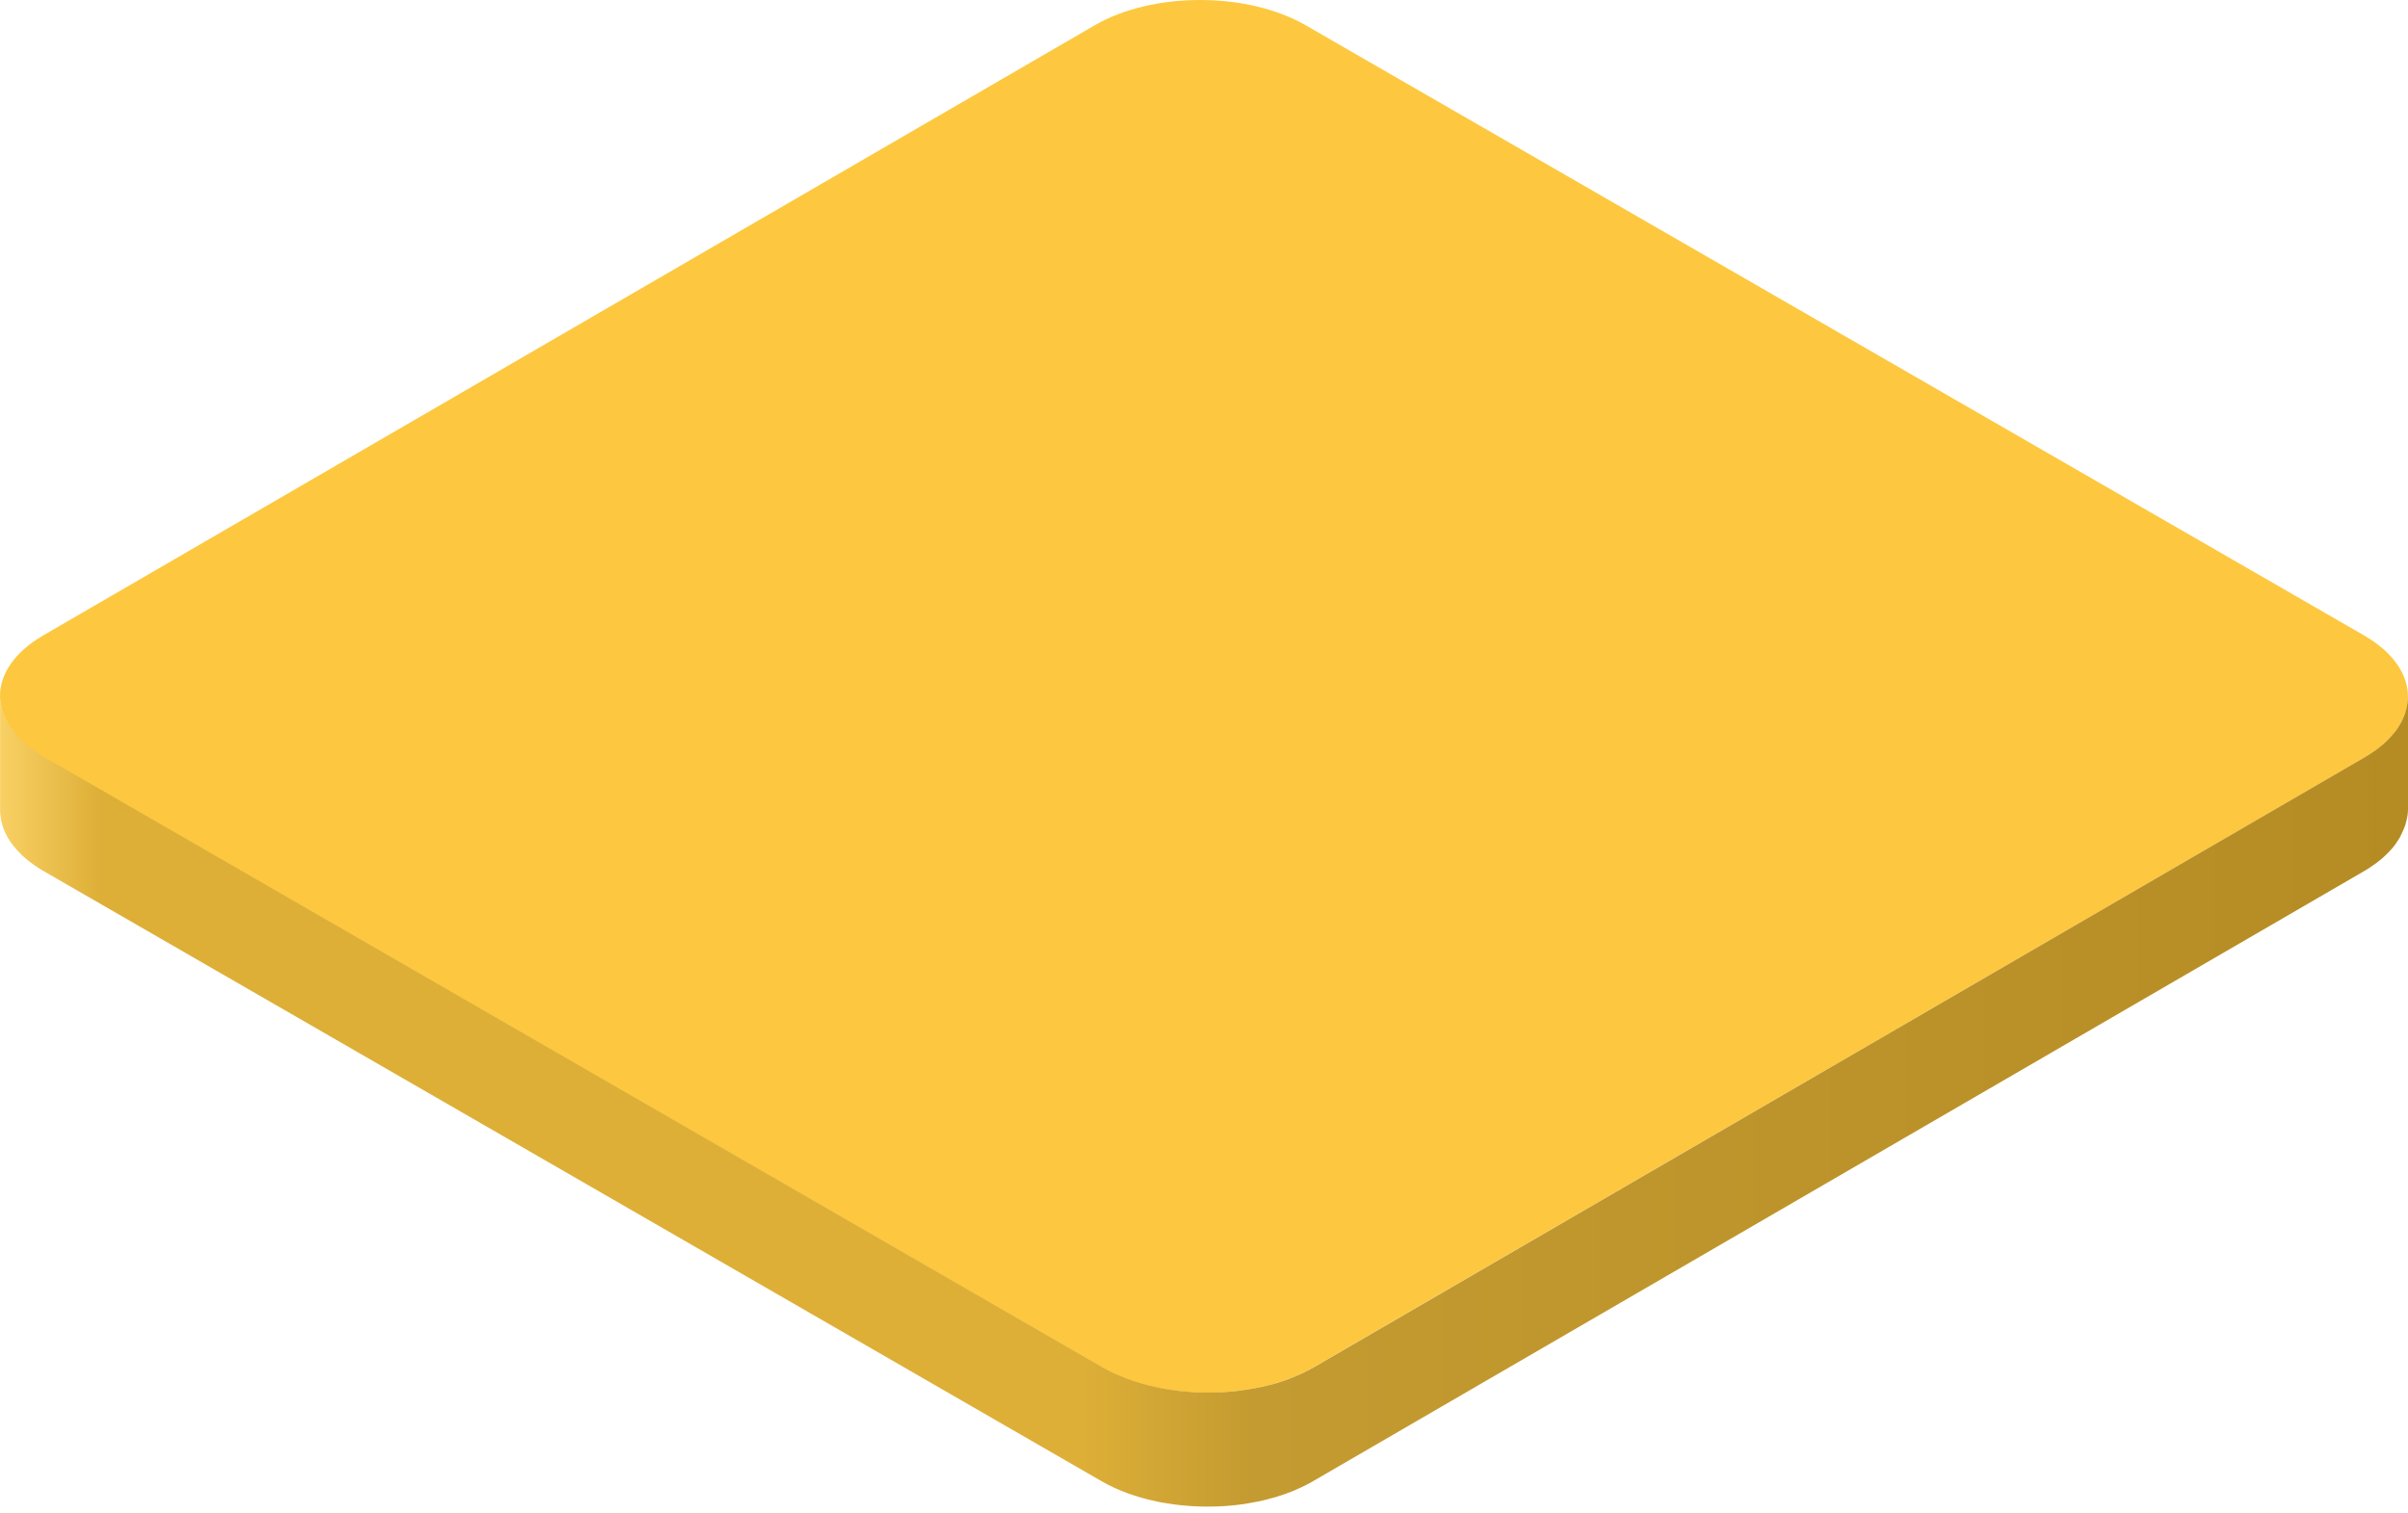
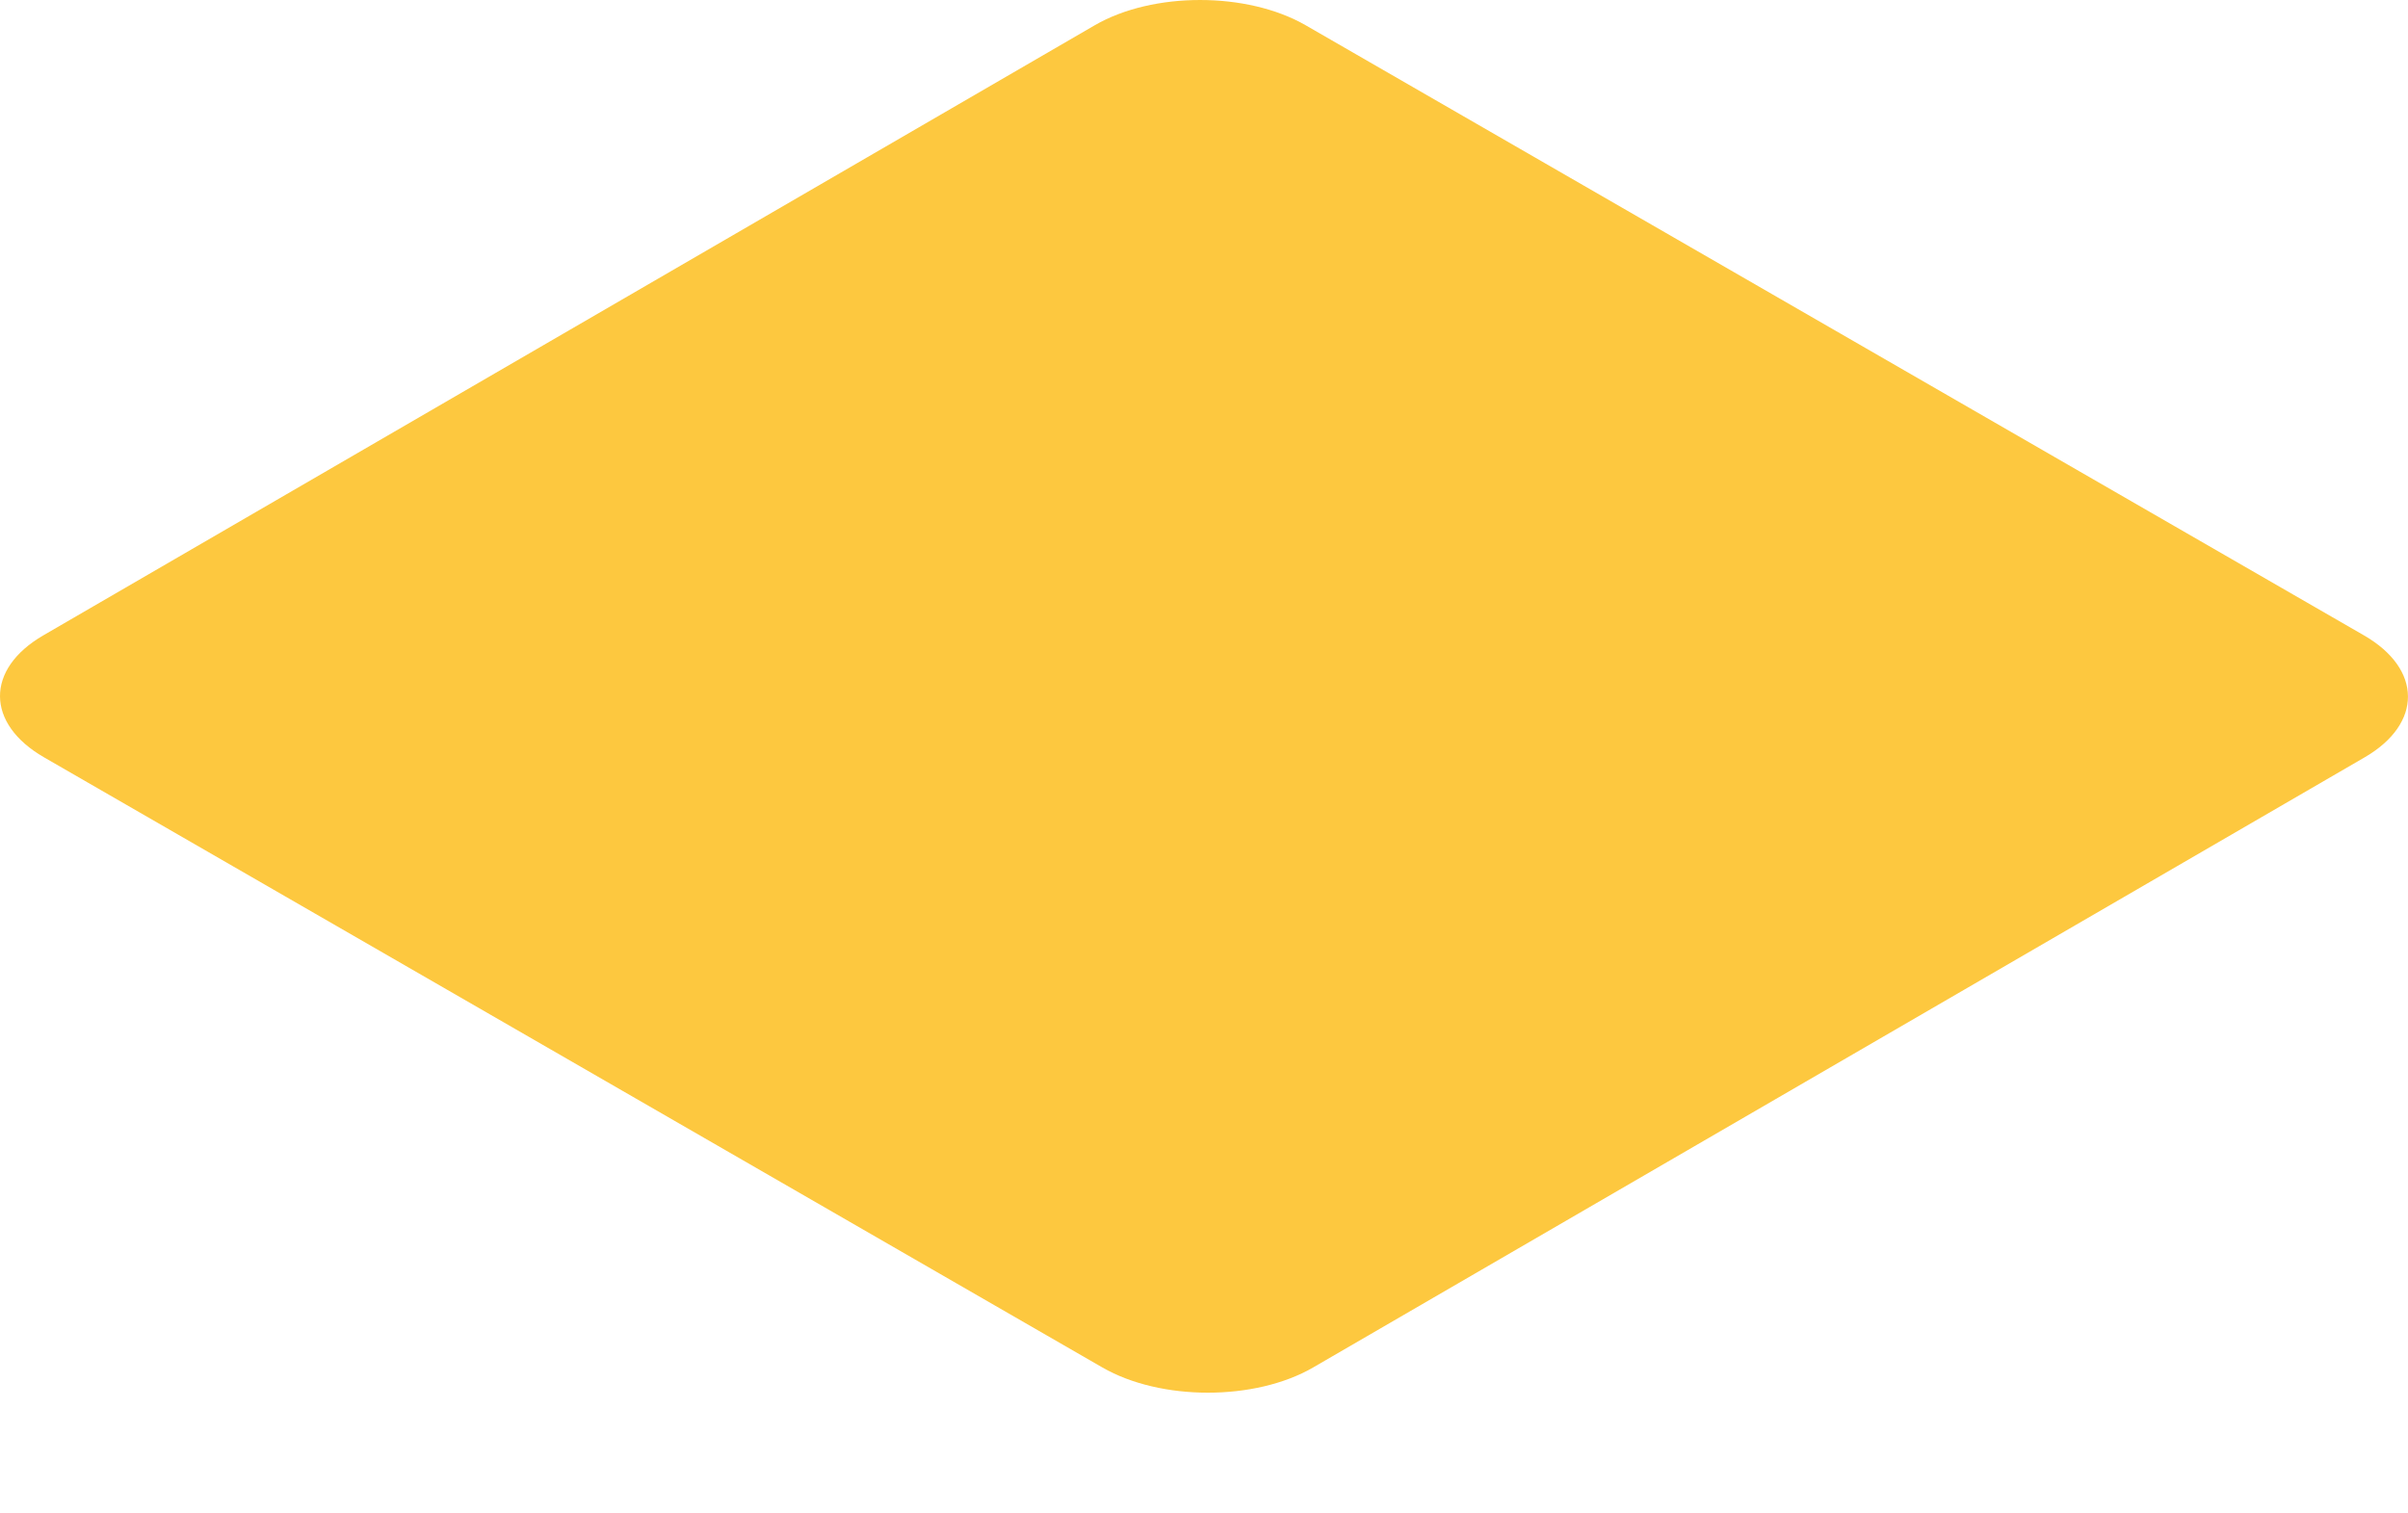
<svg xmlns="http://www.w3.org/2000/svg" width="191" height="120" viewBox="0 0 191 120" fill="none">
  <path d="M187.502 50.4C192.14 53.073 192.165 57.406 187.561 60.079L104.167 108.474C99.559 111.148 92.068 111.148 87.43 108.474L3.494 60.079C-1.143 57.406 -1.168 53.073 3.44 50.4L86.834 2.005C91.437 -0.668 98.928 -0.668 103.566 2.005L187.502 50.4Z" fill="#FDC83F" />
-   <path d="M190.946 55.84C190.936 55.894 190.931 55.949 190.916 56.008C190.887 56.18 190.842 56.347 190.788 56.515C190.778 56.539 190.778 56.564 190.768 56.589C190.704 56.776 190.625 56.963 190.532 57.15C190.507 57.194 190.487 57.238 190.463 57.288C190.369 57.465 190.266 57.637 190.147 57.809C190.142 57.819 190.133 57.829 190.128 57.839C190.004 58.016 189.857 58.194 189.704 58.366C189.664 58.415 189.62 58.459 189.576 58.509C189.433 58.661 189.28 58.814 189.112 58.962C189.088 58.981 189.068 59.006 189.043 59.026C188.846 59.198 188.629 59.365 188.403 59.533C188.339 59.577 188.275 59.621 188.21 59.661C188.003 59.803 187.792 59.941 187.565 60.074L104.2 108.469C103.934 108.622 103.653 108.77 103.368 108.907C103.274 108.952 103.18 108.991 103.087 109.035C102.88 109.129 102.673 109.218 102.461 109.301C102.382 109.331 102.298 109.365 102.219 109.395C101.968 109.488 101.716 109.577 101.455 109.656C101.406 109.671 101.357 109.69 101.307 109.705C101.204 109.735 101.1 109.759 100.997 109.789C100.721 109.867 100.44 109.941 100.159 110.005C100.021 110.035 99.878 110.064 99.735 110.089C99.484 110.138 99.228 110.187 98.971 110.227C98.745 110.261 98.513 110.296 98.281 110.325C98.198 110.335 98.119 110.345 98.035 110.355C97.705 110.389 97.374 110.419 97.039 110.439C96.719 110.458 96.399 110.463 96.073 110.468C95.999 110.468 95.93 110.473 95.857 110.473C95.462 110.473 95.068 110.463 94.674 110.439C94.57 110.434 94.467 110.419 94.363 110.414C94.073 110.394 93.777 110.37 93.486 110.335C93.338 110.32 93.195 110.296 93.052 110.276C92.806 110.242 92.559 110.207 92.318 110.163C92.175 110.138 92.032 110.104 91.889 110.074C91.628 110.02 91.372 109.966 91.12 109.902C90.972 109.863 90.825 109.823 90.677 109.784C90.43 109.715 90.194 109.641 89.957 109.562C89.819 109.518 89.676 109.469 89.538 109.419C89.287 109.331 89.046 109.227 88.809 109.129C88.696 109.08 88.577 109.035 88.469 108.986C88.124 108.829 87.789 108.656 87.468 108.474L3.562 60.079C2.463 59.444 1.487 58.607 0.762 57.568C0.679 57.445 0.595 57.322 0.521 57.199C0.393 56.992 0.309 56.766 0.23 56.539C0.215 56.5 0.211 56.456 0.196 56.411C0.146 56.249 0.102 56.081 0.073 55.919C0.063 55.855 0.058 55.791 0.048 55.727C0.028 55.555 0.004 55.382 0.008 55.205V64.26C0.008 64.338 0.008 64.417 0.013 64.496C0.018 64.59 0.038 64.683 0.048 64.781C0.058 64.846 0.063 64.909 0.073 64.974C0.073 64.993 0.073 65.018 0.082 65.037C0.112 65.18 0.151 65.323 0.196 65.466C0.211 65.505 0.215 65.549 0.23 65.589C0.23 65.594 0.23 65.599 0.23 65.604C0.299 65.801 0.383 65.998 0.482 66.194C0.482 66.204 0.487 66.209 0.491 66.219C0.59 66.416 0.708 66.608 0.841 66.795C0.861 66.82 0.876 66.849 0.896 66.874C0.91 66.894 0.92 66.913 0.935 66.928C1.058 67.1 1.196 67.263 1.344 67.43C1.379 67.469 1.423 67.509 1.457 67.548C1.551 67.647 1.645 67.75 1.748 67.849C1.802 67.903 1.862 67.952 1.921 68.001C1.95 68.026 1.975 68.05 2.004 68.075C2.197 68.243 2.404 68.405 2.625 68.562C2.66 68.587 2.694 68.612 2.729 68.636C2.911 68.764 3.099 68.887 3.296 69.006C3.36 69.045 3.429 69.084 3.498 69.124L87.404 117.519C87.725 117.701 88.06 117.873 88.405 118.031C88.518 118.08 88.632 118.129 88.745 118.179C88.986 118.282 89.228 118.38 89.474 118.469C89.612 118.518 89.75 118.568 89.893 118.612C90.13 118.691 90.371 118.764 90.613 118.833C90.761 118.873 90.908 118.912 91.056 118.952C91.313 119.016 91.569 119.07 91.825 119.124C91.924 119.144 92.017 119.173 92.116 119.188C92.16 119.198 92.21 119.203 92.254 119.208C92.495 119.252 92.742 119.286 92.988 119.321C93.131 119.34 93.279 119.365 93.422 119.38C93.713 119.414 94.004 119.439 94.299 119.459C94.393 119.464 94.487 119.478 94.58 119.483C94.59 119.483 94.6 119.483 94.61 119.483C95.004 119.508 95.398 119.518 95.793 119.518C95.866 119.518 95.935 119.513 96.009 119.513C96.33 119.513 96.655 119.503 96.975 119.483C96.995 119.483 97.015 119.483 97.034 119.483C97.35 119.464 97.66 119.434 97.971 119.4C98.055 119.39 98.133 119.38 98.217 119.37C98.385 119.35 98.552 119.331 98.72 119.306C98.784 119.296 98.843 119.281 98.907 119.272C99.164 119.232 99.42 119.183 99.671 119.134C99.775 119.114 99.883 119.099 99.987 119.075C100.026 119.065 100.061 119.055 100.095 119.045C100.381 118.981 100.657 118.907 100.933 118.828C101.017 118.804 101.105 118.789 101.194 118.76C101.209 118.755 101.229 118.75 101.243 118.745C101.293 118.73 101.342 118.71 101.391 118.696C101.652 118.617 101.904 118.528 102.155 118.435C102.239 118.405 102.318 118.376 102.397 118.341C102.466 118.312 102.54 118.292 102.604 118.262C102.747 118.203 102.885 118.139 103.023 118.075C103.116 118.031 103.21 117.992 103.303 117.947C103.589 117.809 103.865 117.667 104.136 117.509L187.501 69.114C187.589 69.065 187.673 69.01 187.757 68.961C187.895 68.878 188.018 68.789 188.146 68.7C188.21 68.656 188.279 68.612 188.344 68.567C188.565 68.41 188.772 68.247 188.965 68.08C188.974 68.075 188.979 68.065 188.989 68.06C189.014 68.041 189.034 68.016 189.058 67.996C189.226 67.849 189.378 67.696 189.521 67.543C189.566 67.494 189.61 67.45 189.65 67.401C189.684 67.361 189.728 67.322 189.763 67.278C189.876 67.145 189.98 67.007 190.073 66.874C190.083 66.864 190.088 66.854 190.093 66.839C190.177 66.721 190.256 66.598 190.325 66.48C190.354 66.426 190.379 66.372 190.409 66.317C190.433 66.273 190.458 66.229 190.478 66.18C190.566 66.002 190.709 65.673 190.773 65.49C190.773 65.486 190.773 65.476 190.778 65.471C190.788 65.446 190.793 65.421 190.798 65.397C190.852 65.23 190.892 65.057 190.926 64.89C190.936 64.836 190.946 64.781 190.956 64.722C190.965 64.668 190.975 64.619 190.98 64.565C190.995 64.427 191 64.294 191 64.156V55.249C191 55.437 190.98 55.629 190.951 55.816L190.946 55.84Z" fill="url(#paint0_linear_1241_10685)" />
  <defs>
    <linearGradient id="paint0_linear_1241_10685" x1="-0.001" y1="93.877" x2="190.99" y2="93.877" gradientUnits="userSpaceOnUse">
      <stop stop-color="#F9D064" />
      <stop offset="0.042" stop-color="#DDAF37" />
      <stop offset="0.45" stop-color="#DDAF37" />
      <stop offset="0.52" stop-color="#C49B31" />
      <stop offset="1" stop-color="#B58C24" />
    </linearGradient>
  </defs>
</svg>